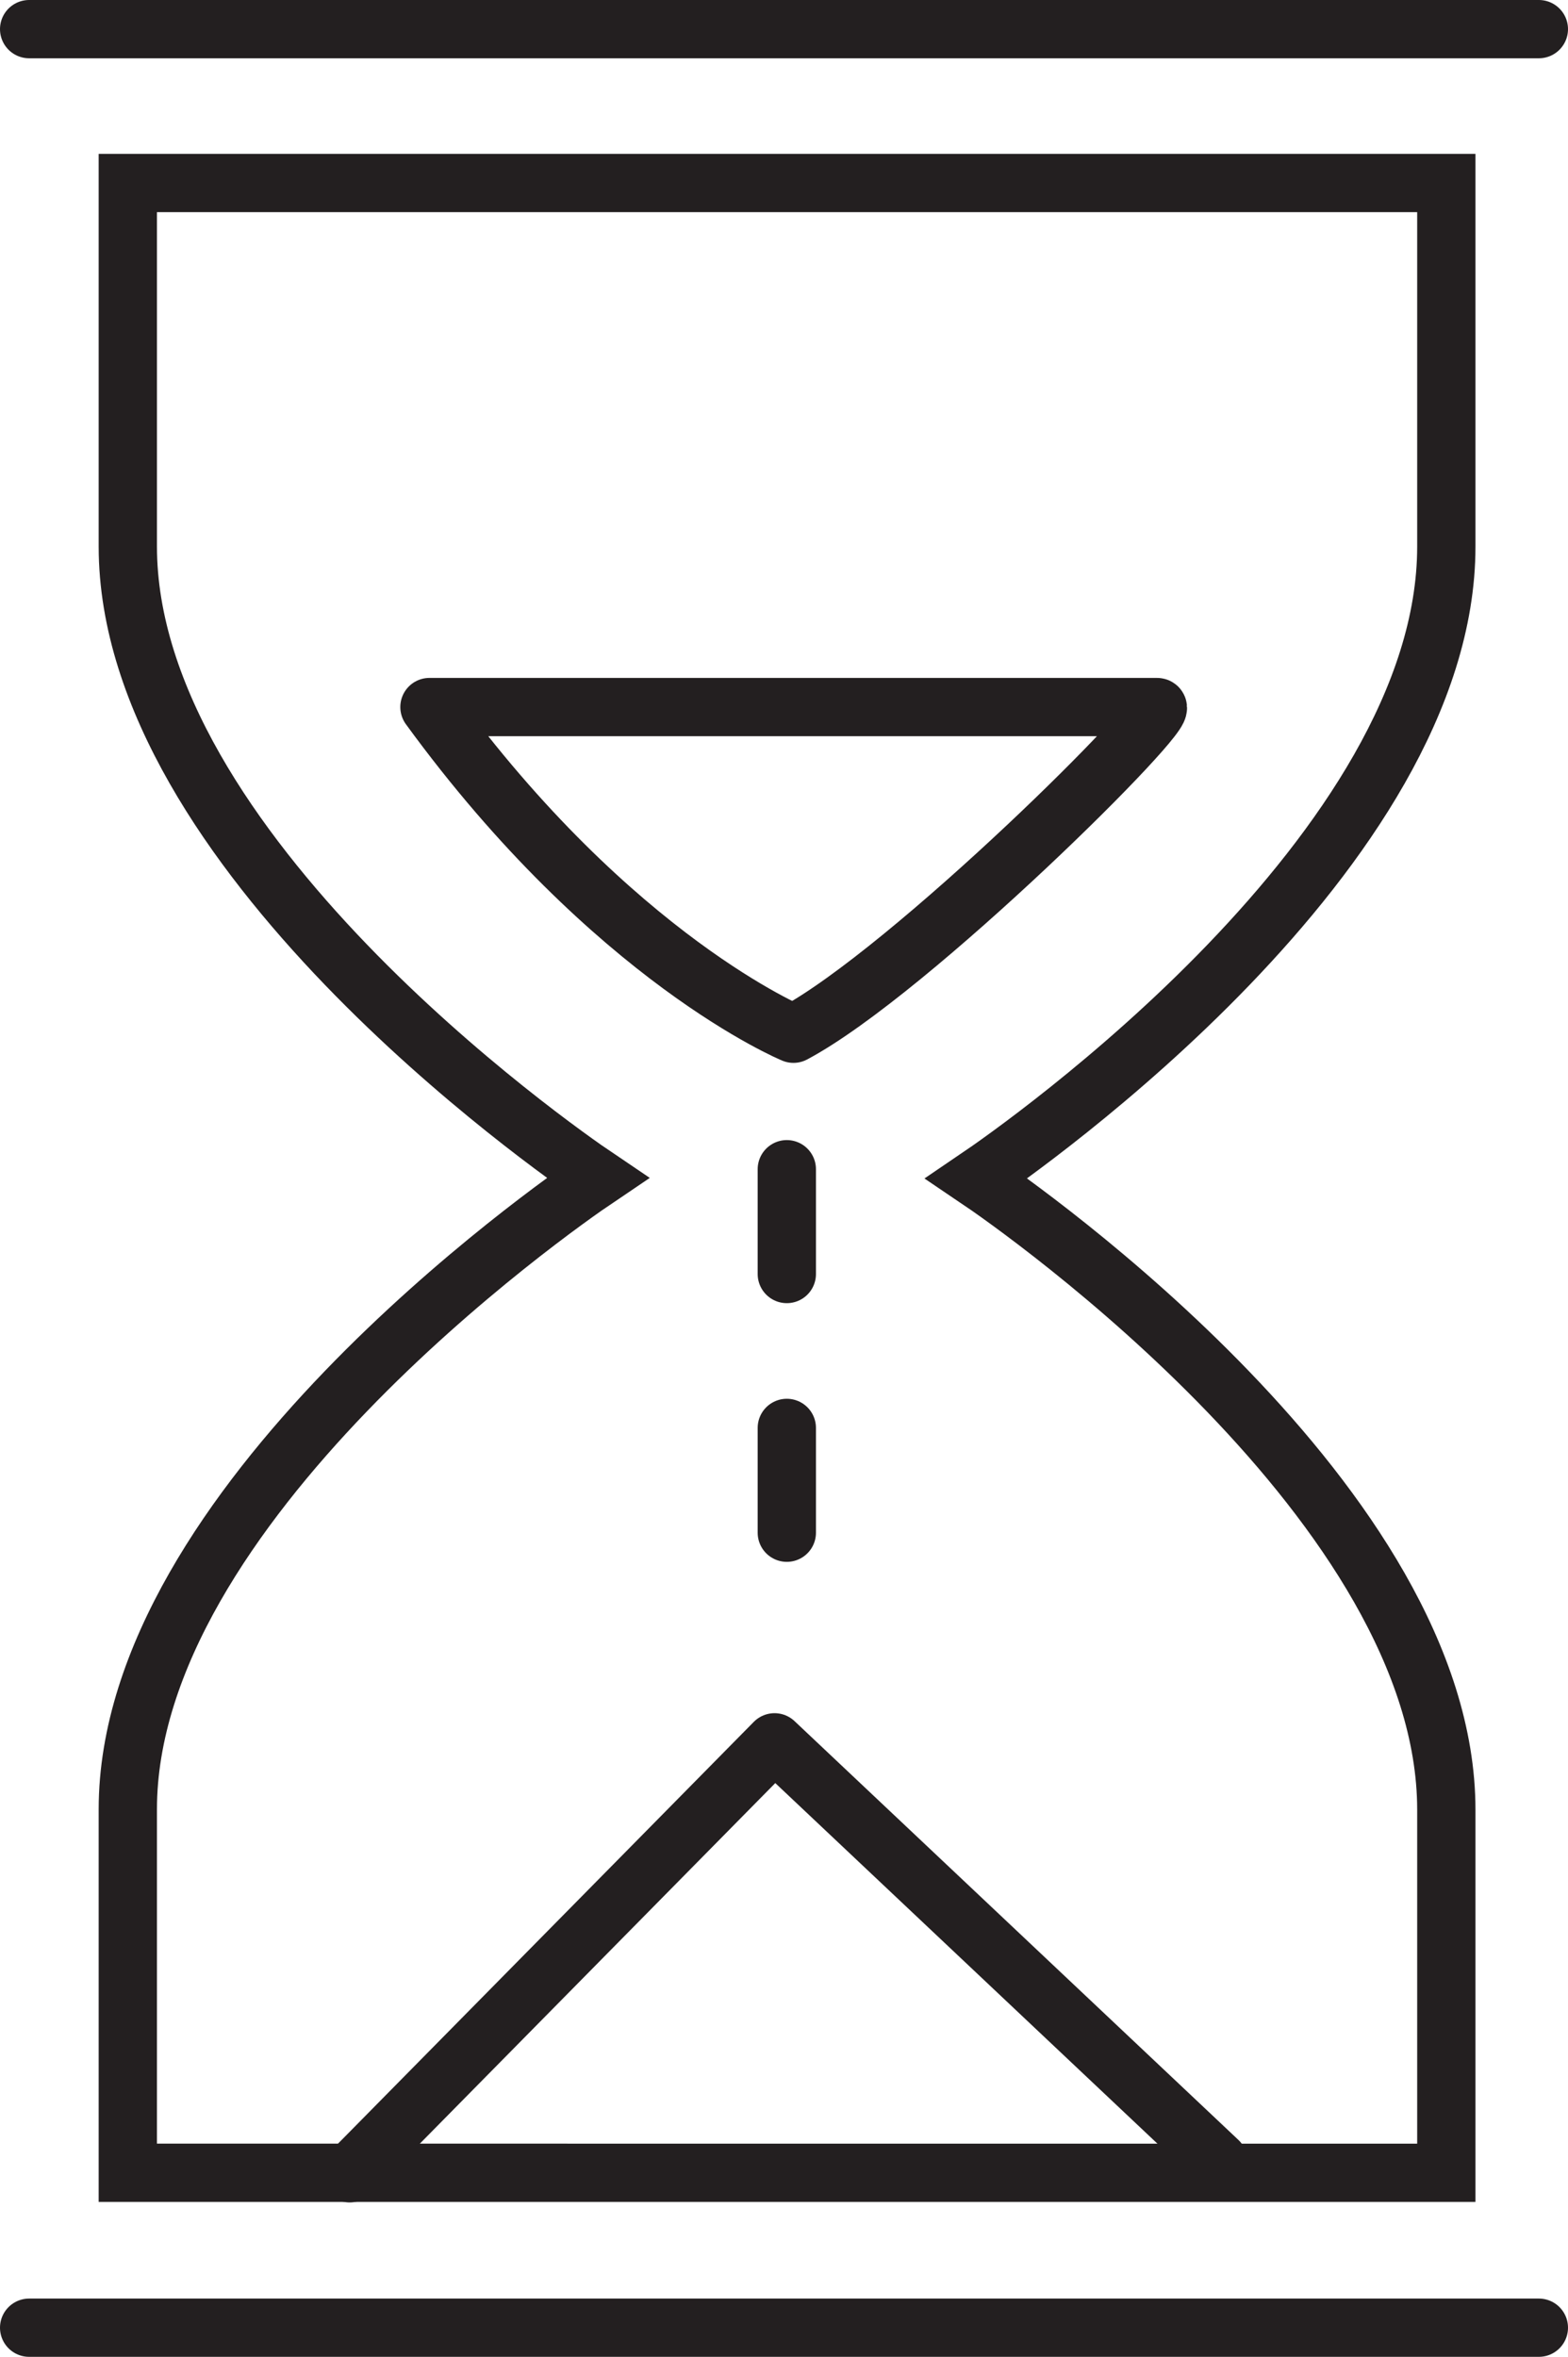
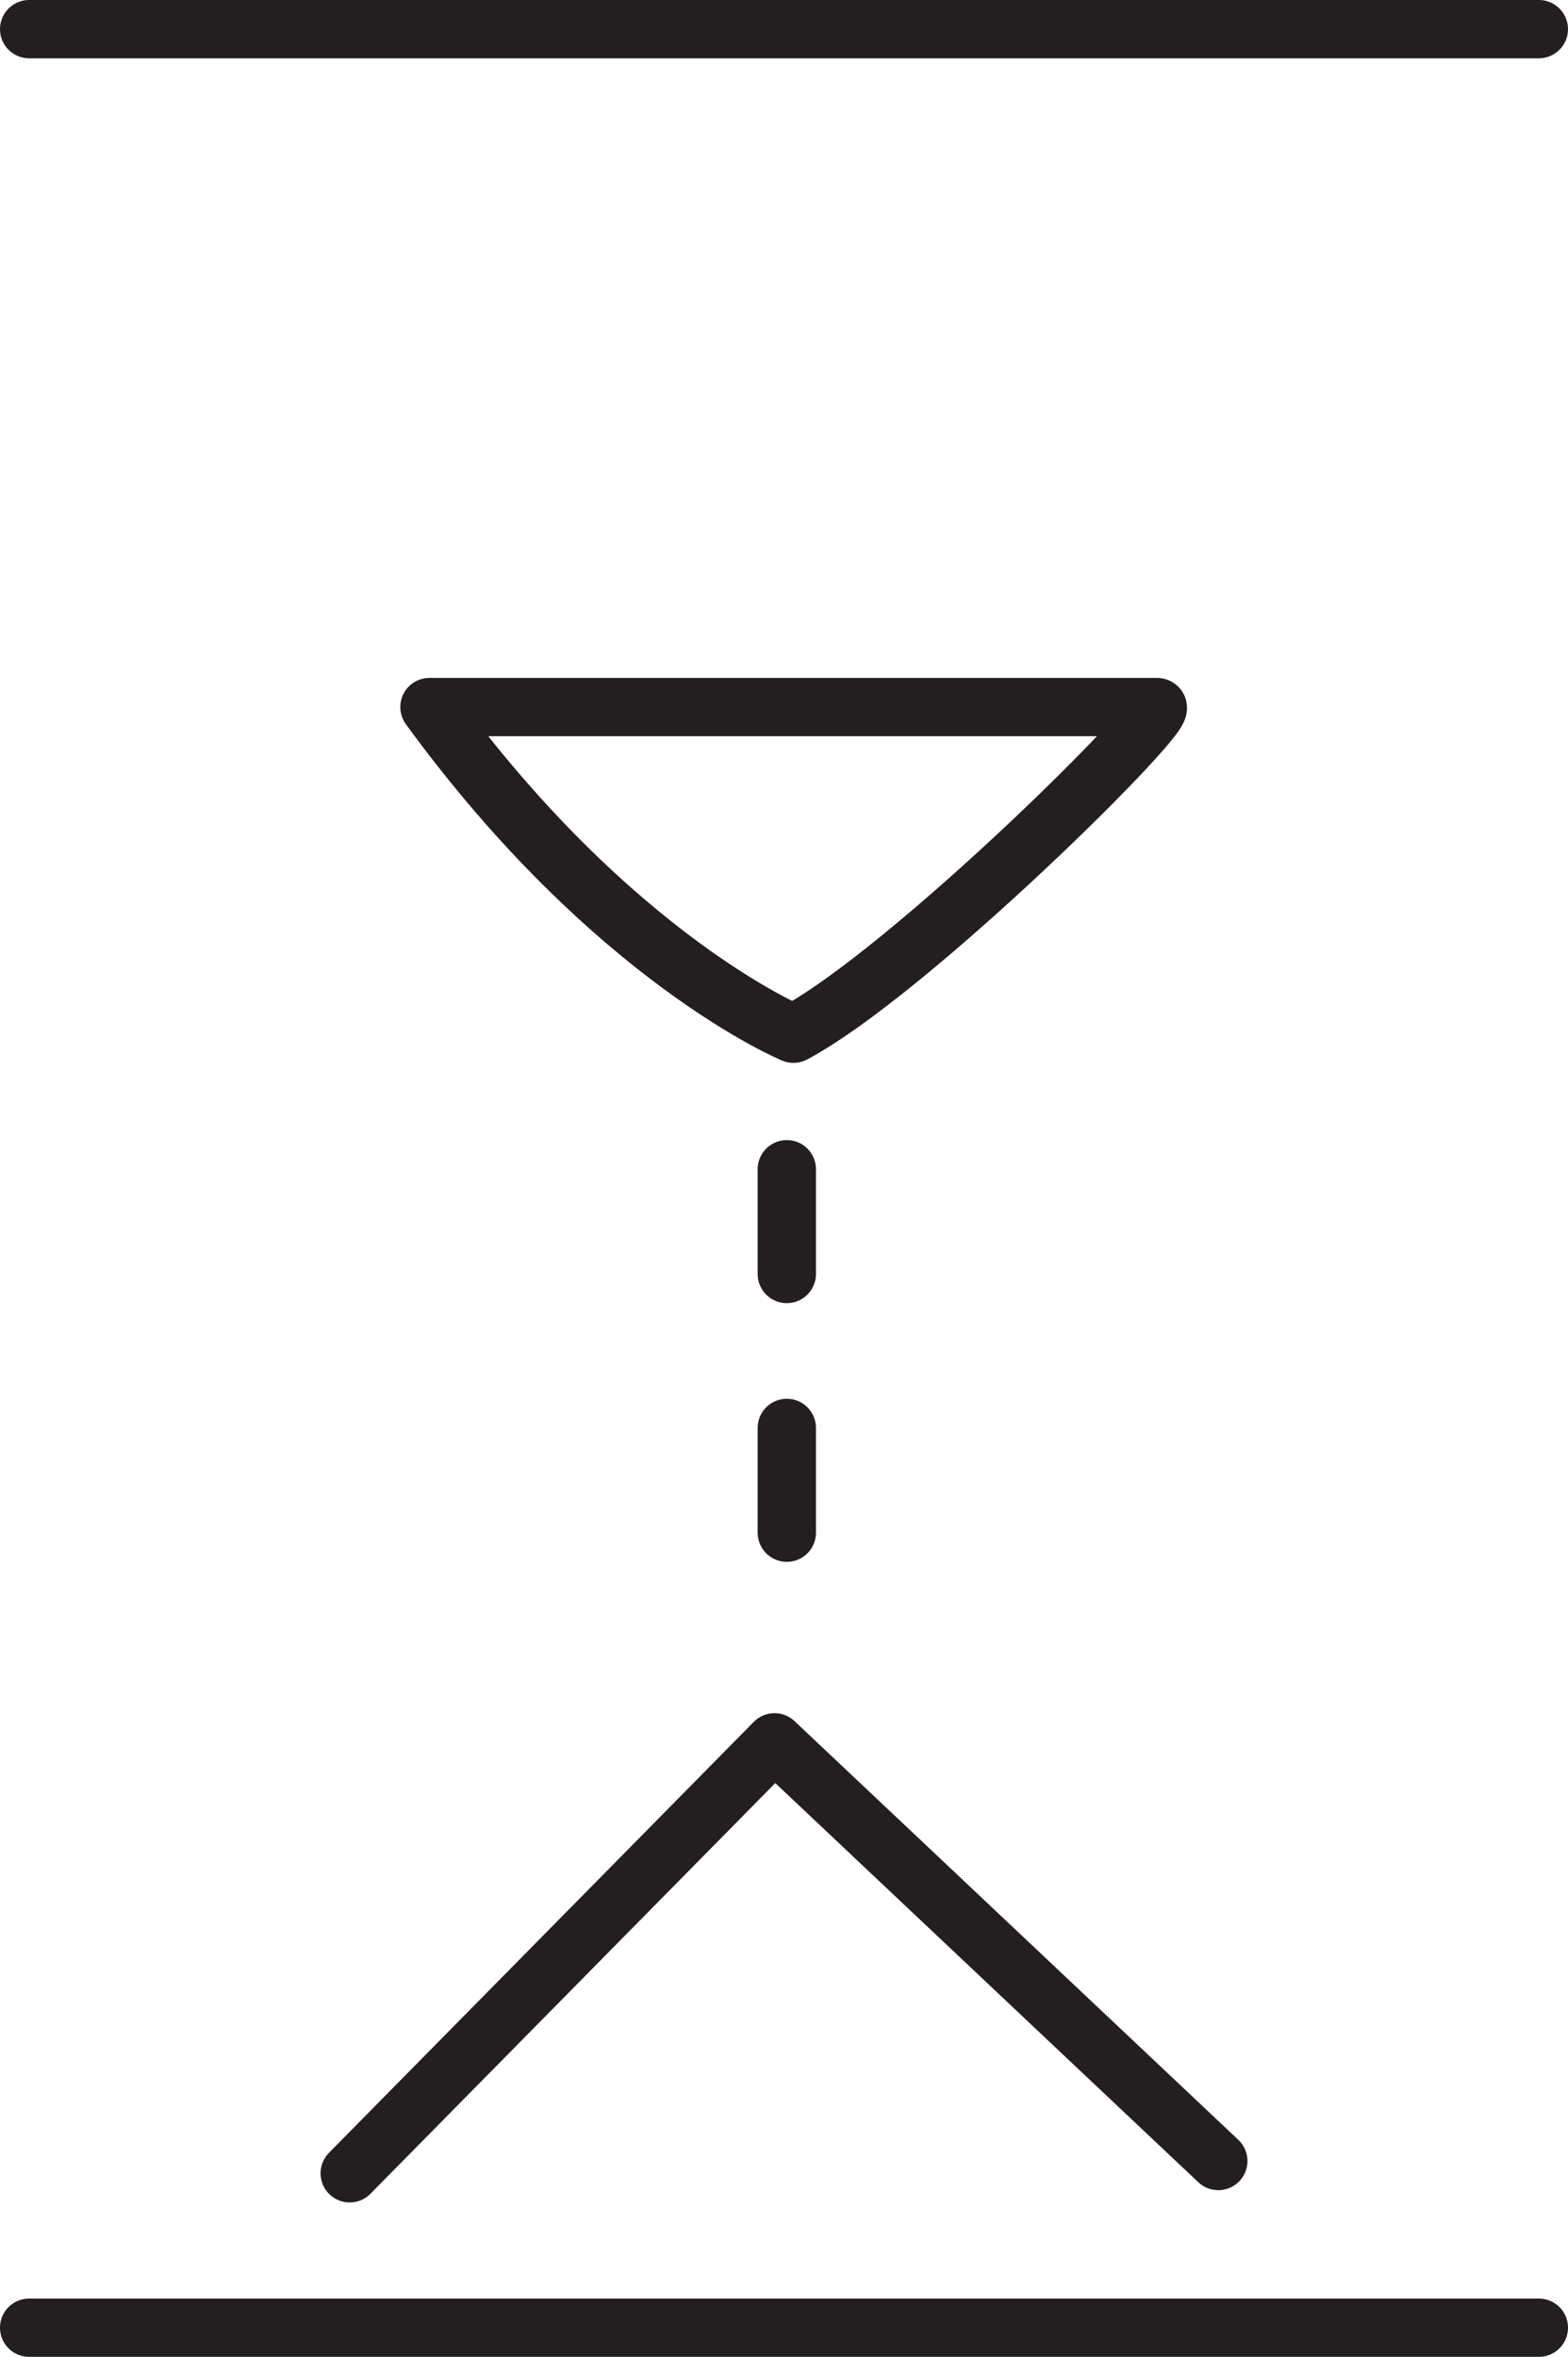
<svg xmlns="http://www.w3.org/2000/svg" id="Layer_1" data-name="Layer 1" viewBox="0 0 30.67 46.1">
  <defs>
    <style>.cls-1,.cls-2{fill:none;stroke:#231f20;stroke-linecap:round;stroke-width:1.14px;}.cls-1{stroke-miterlimit:10;}.cls-2{stroke-linejoin:round;}</style>
  </defs>
  <title>OH icons</title>
  <line class="cls-1" x1="0.57" y1="0.57" x2="30.1" y2="0.57" />
  <line class="cls-1" x1="0.57" y1="45.53" x2="30.1" y2="45.53" />
-   <path class="cls-1" d="M28.29,10.69V3.58H2.5v7.11c0,5.93,8.3,11.75,9.19,12.35-0.89.6-9.19,6.42-9.19,12.35v7.11H28.29V35.4c0-5.93-8.3-11.75-9.19-12.35C20,22.44,28.29,16.63,28.29,10.69Z" />
  <path class="cls-2" d="M15.52,20.22S12,18.77,8.4,13.83H22.63C23,13.83,17.81,19,15.52,20.22Z" />
  <polyline class="cls-2" points="6.84 42.51 15.15 34.08 23.83 42.27" />
  <line class="cls-2" x1="15.39" y1="22.87" x2="15.39" y2="24.92" />
  <line class="cls-2" x1="15.39" y1="27.93" x2="15.39" y2="29.98" />
</svg>